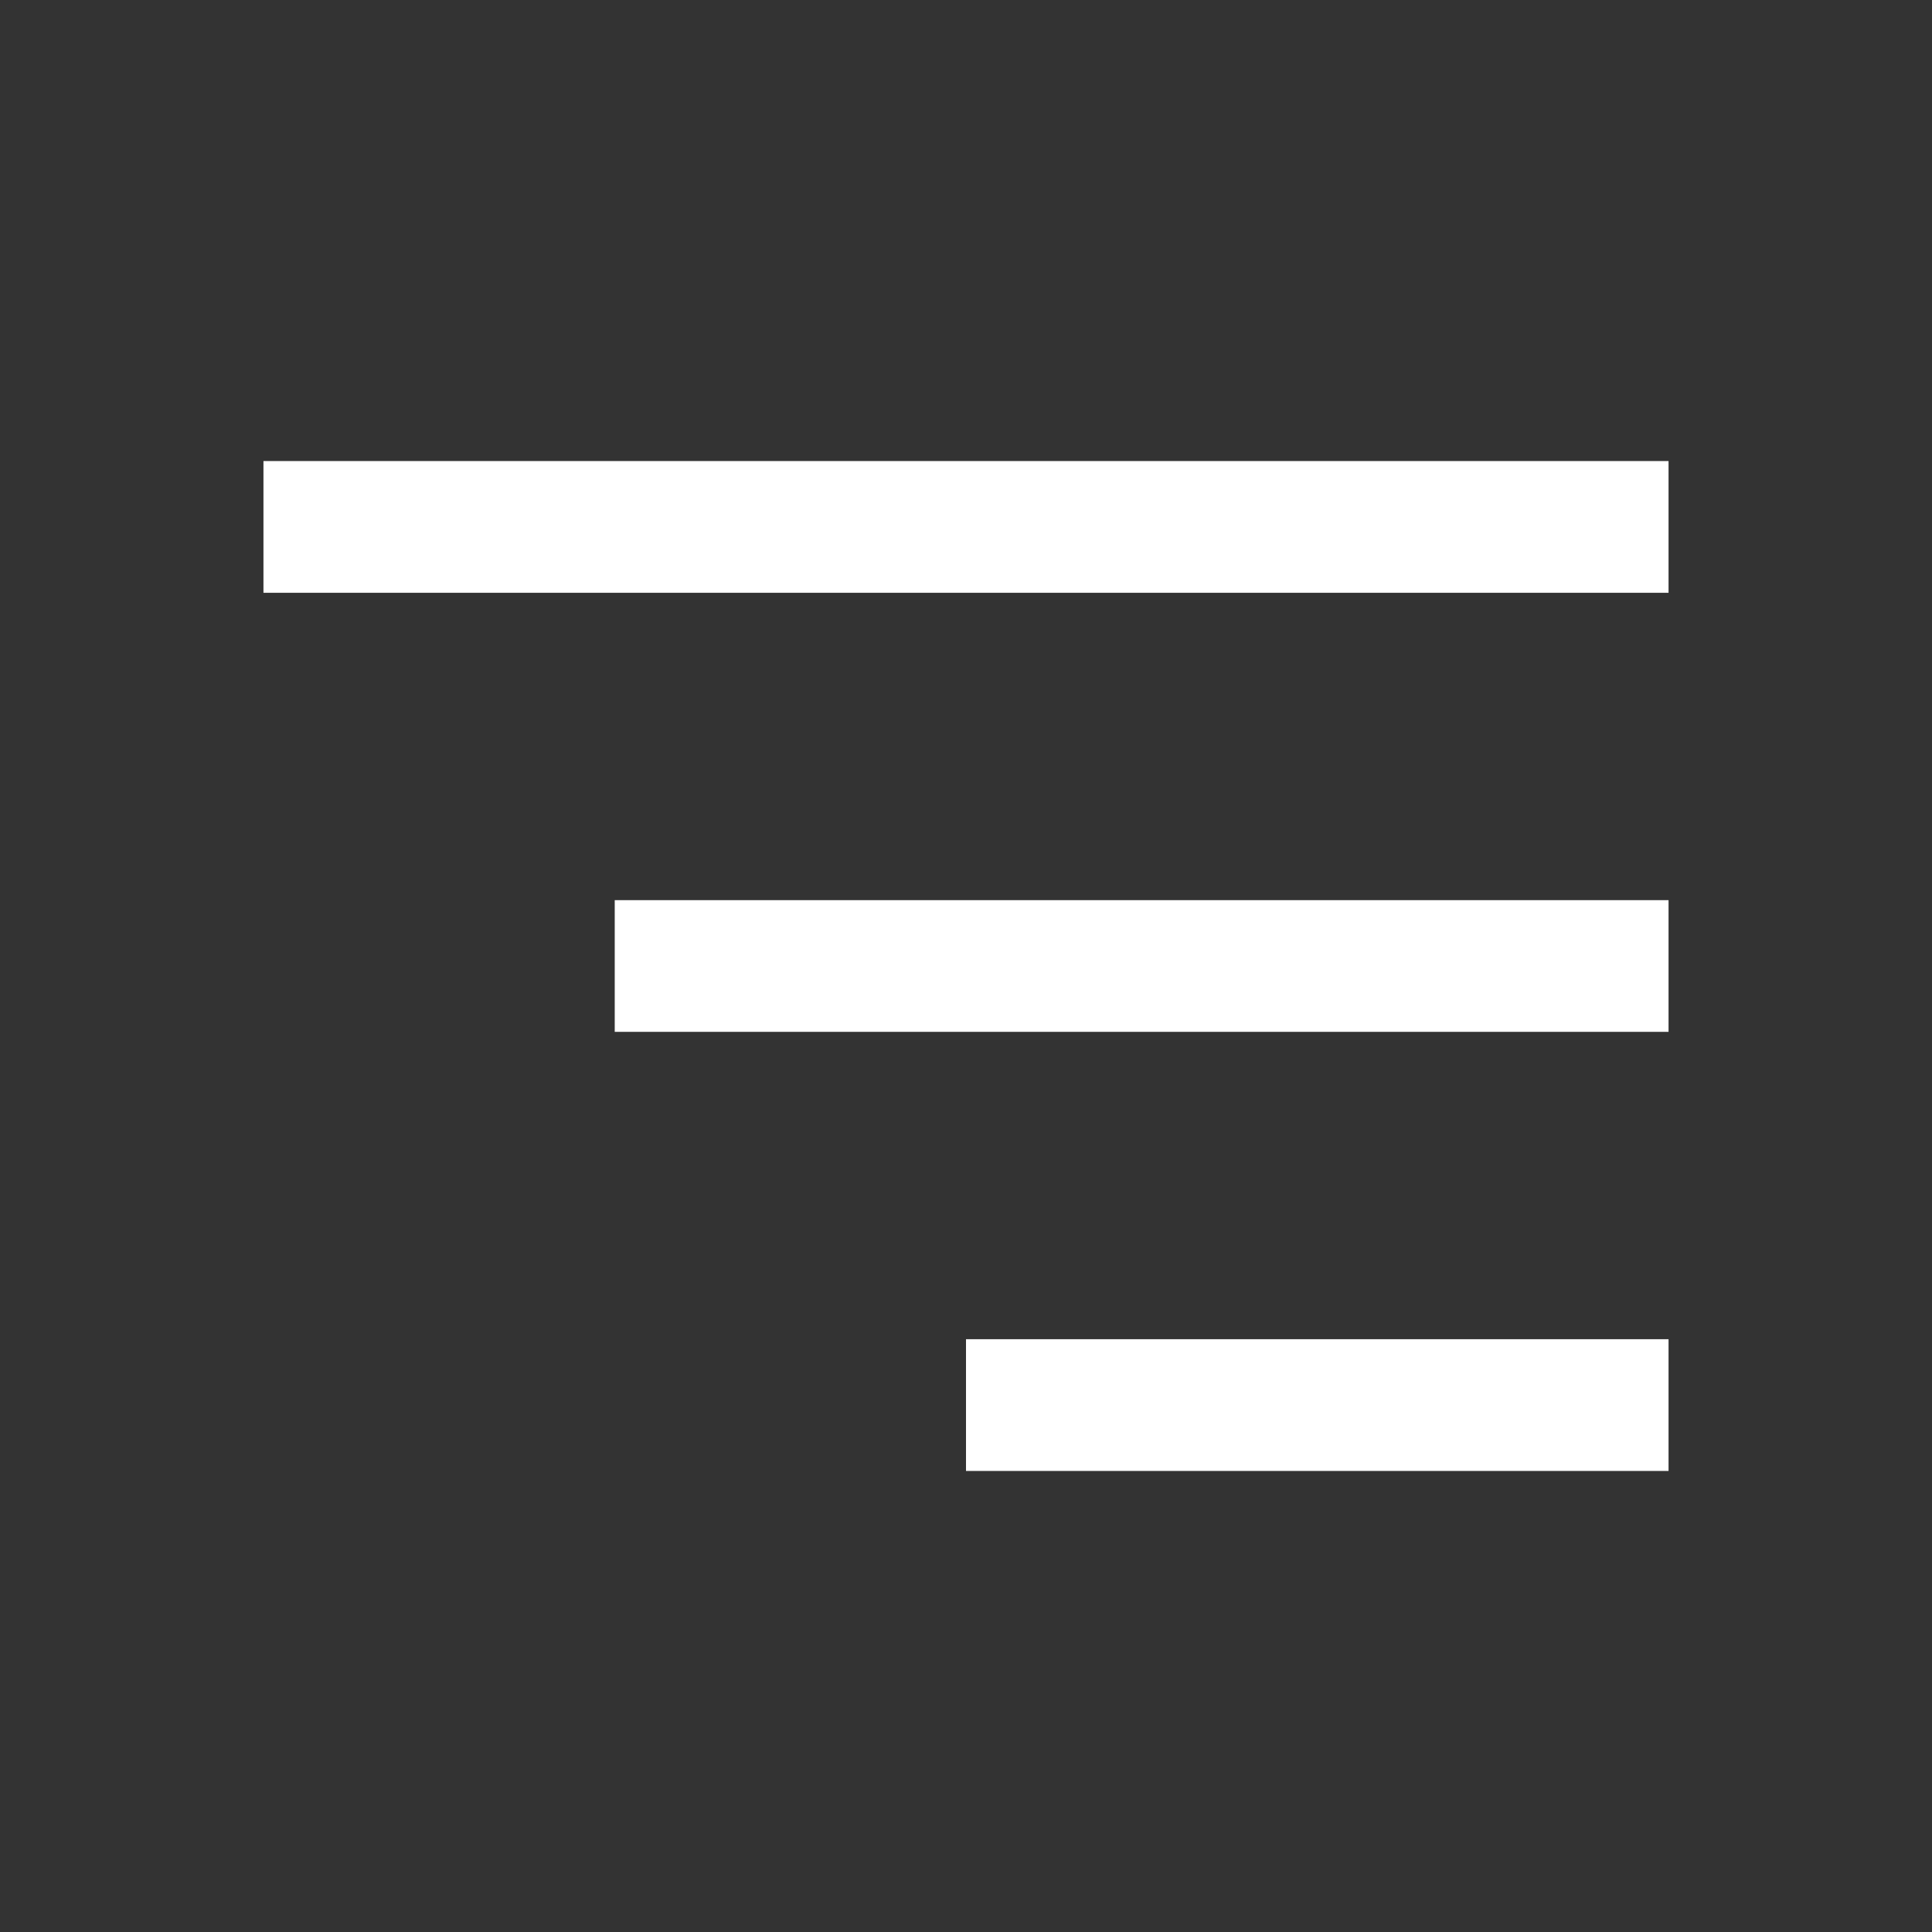
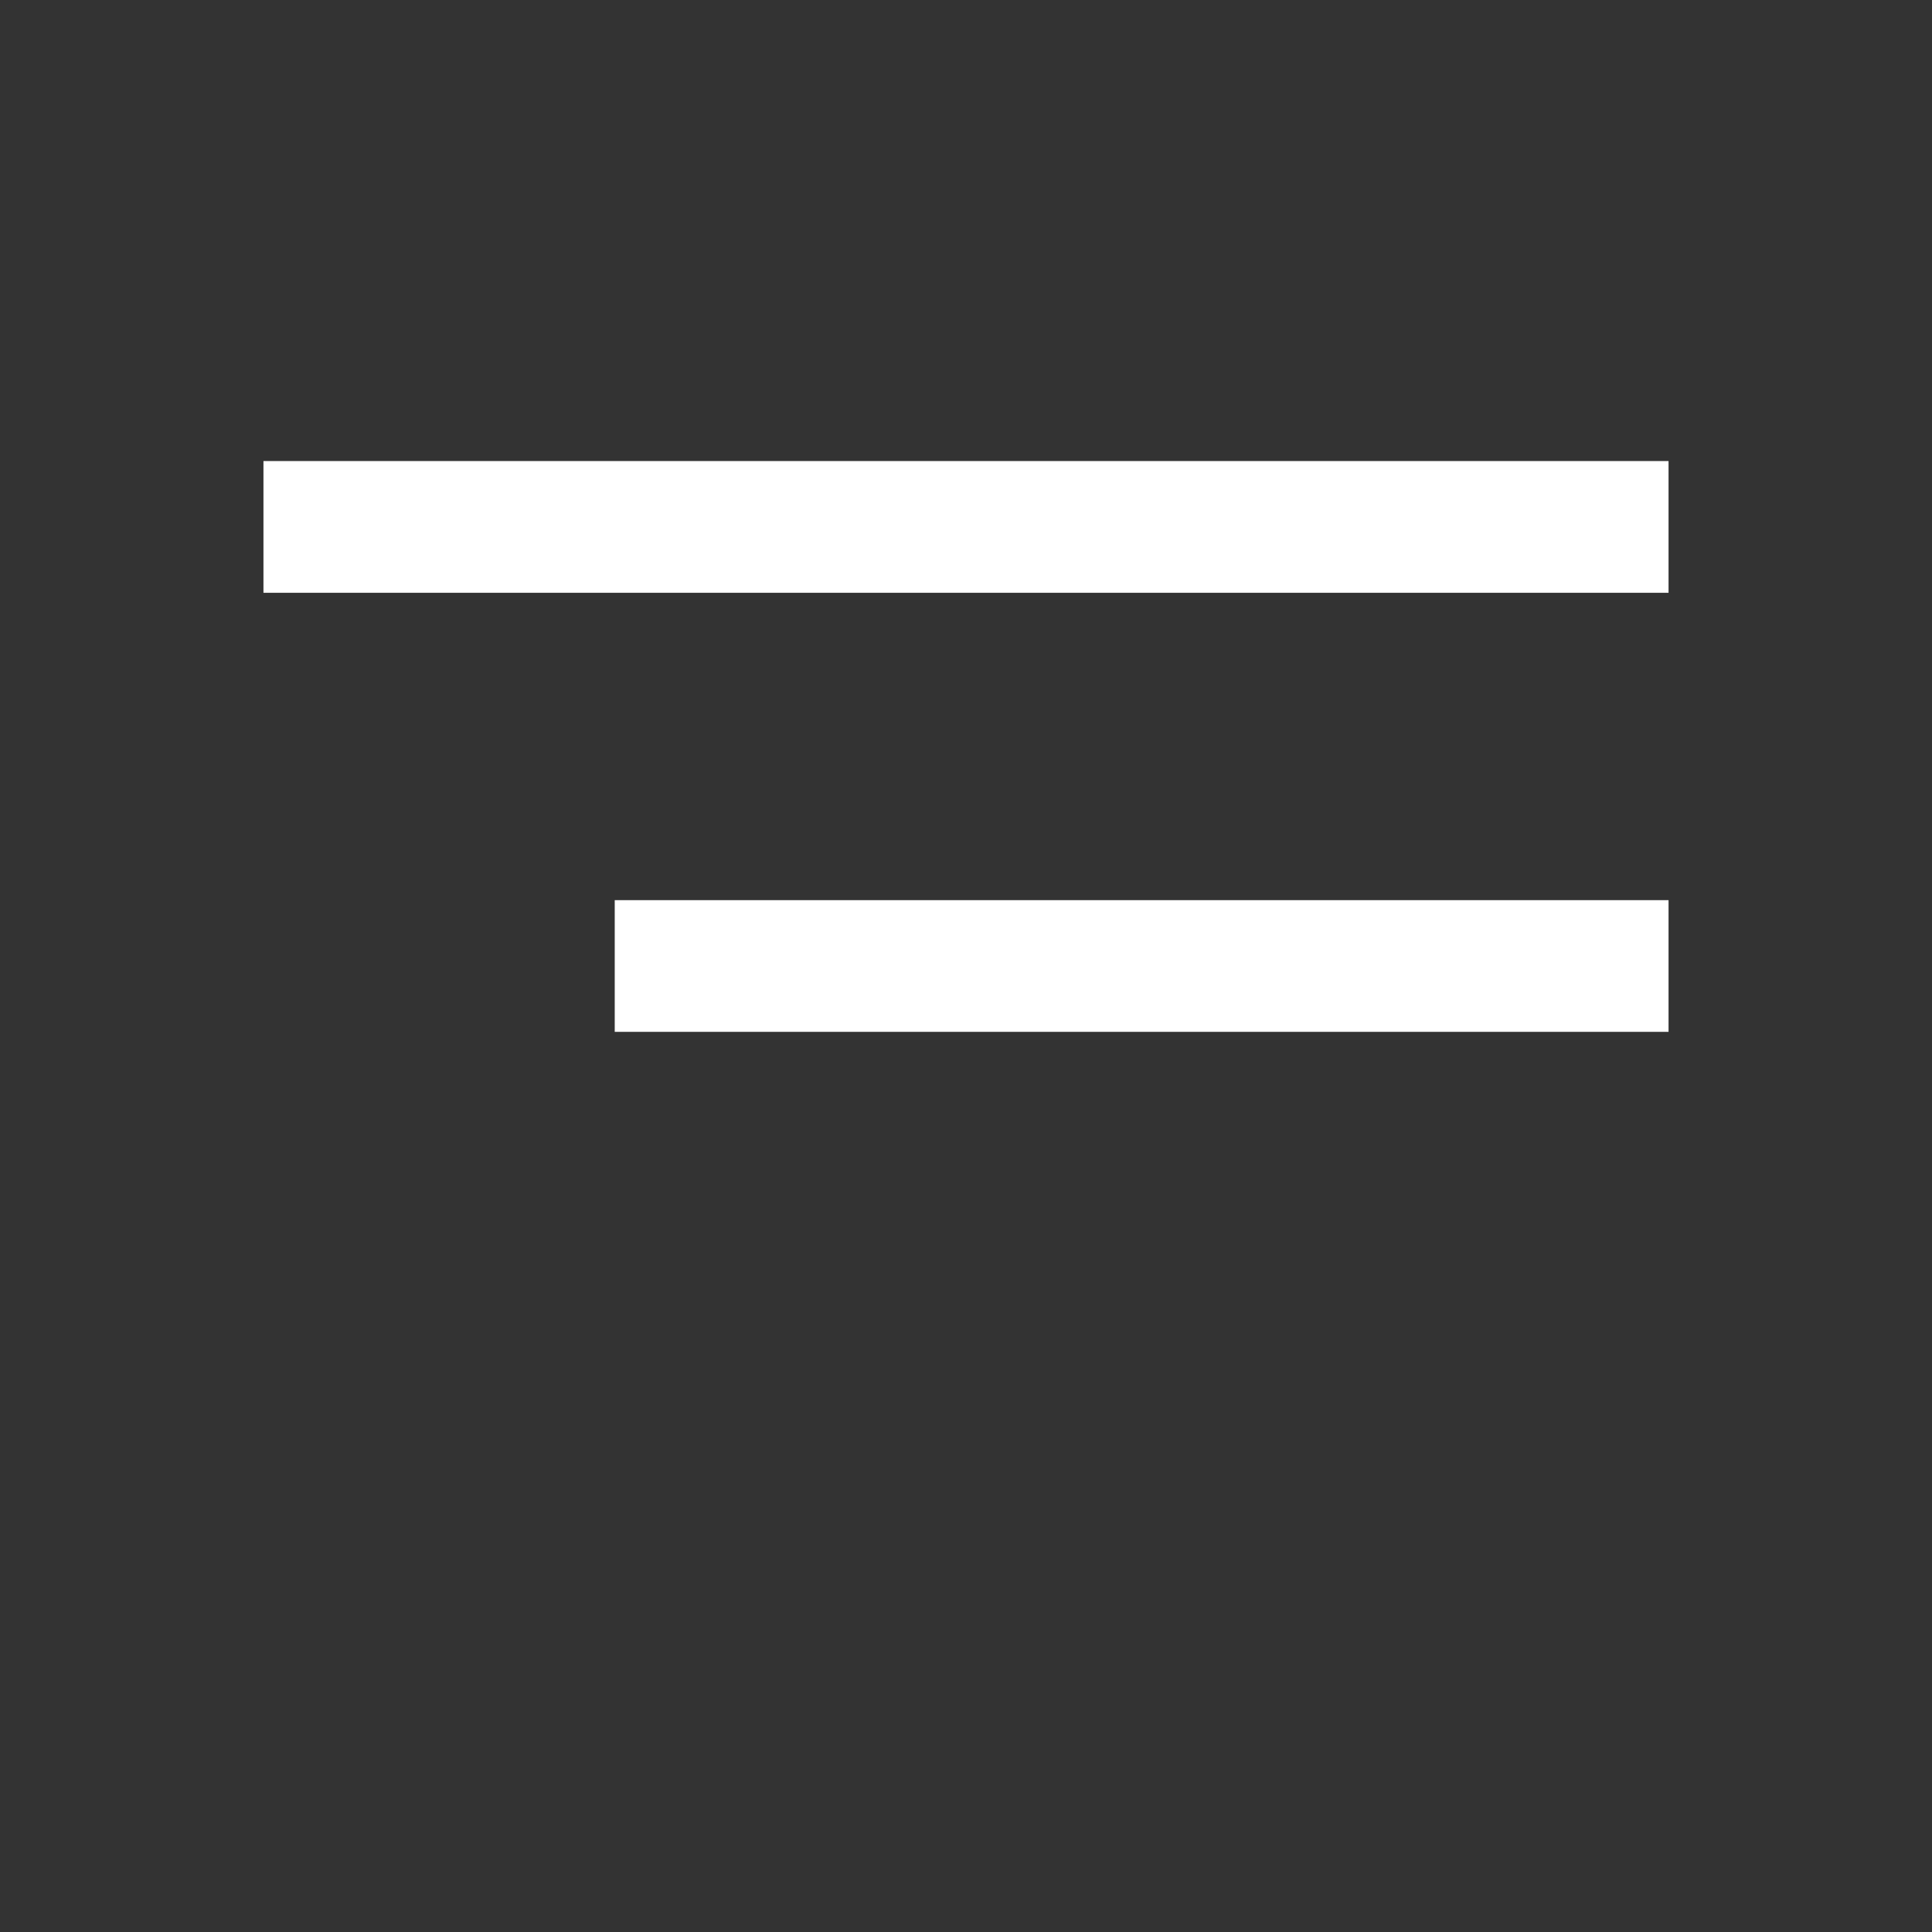
<svg xmlns="http://www.w3.org/2000/svg" width="44" height="44" viewBox="0 0 44 44" fill="none">
  <rect x="0" y="0" width="44" height="44" fill="#333333" stroke="none" />
  <path d="M6 12H38" stroke="white" stroke-width="3" stroke-linejoin="round" />
  <path d="M14 22H38" stroke="white" stroke-width="3" stroke-linejoin="round" />
-   <path d="M22 32H38" stroke="white" stroke-width="3" stroke-linejoin="round" />
</svg>